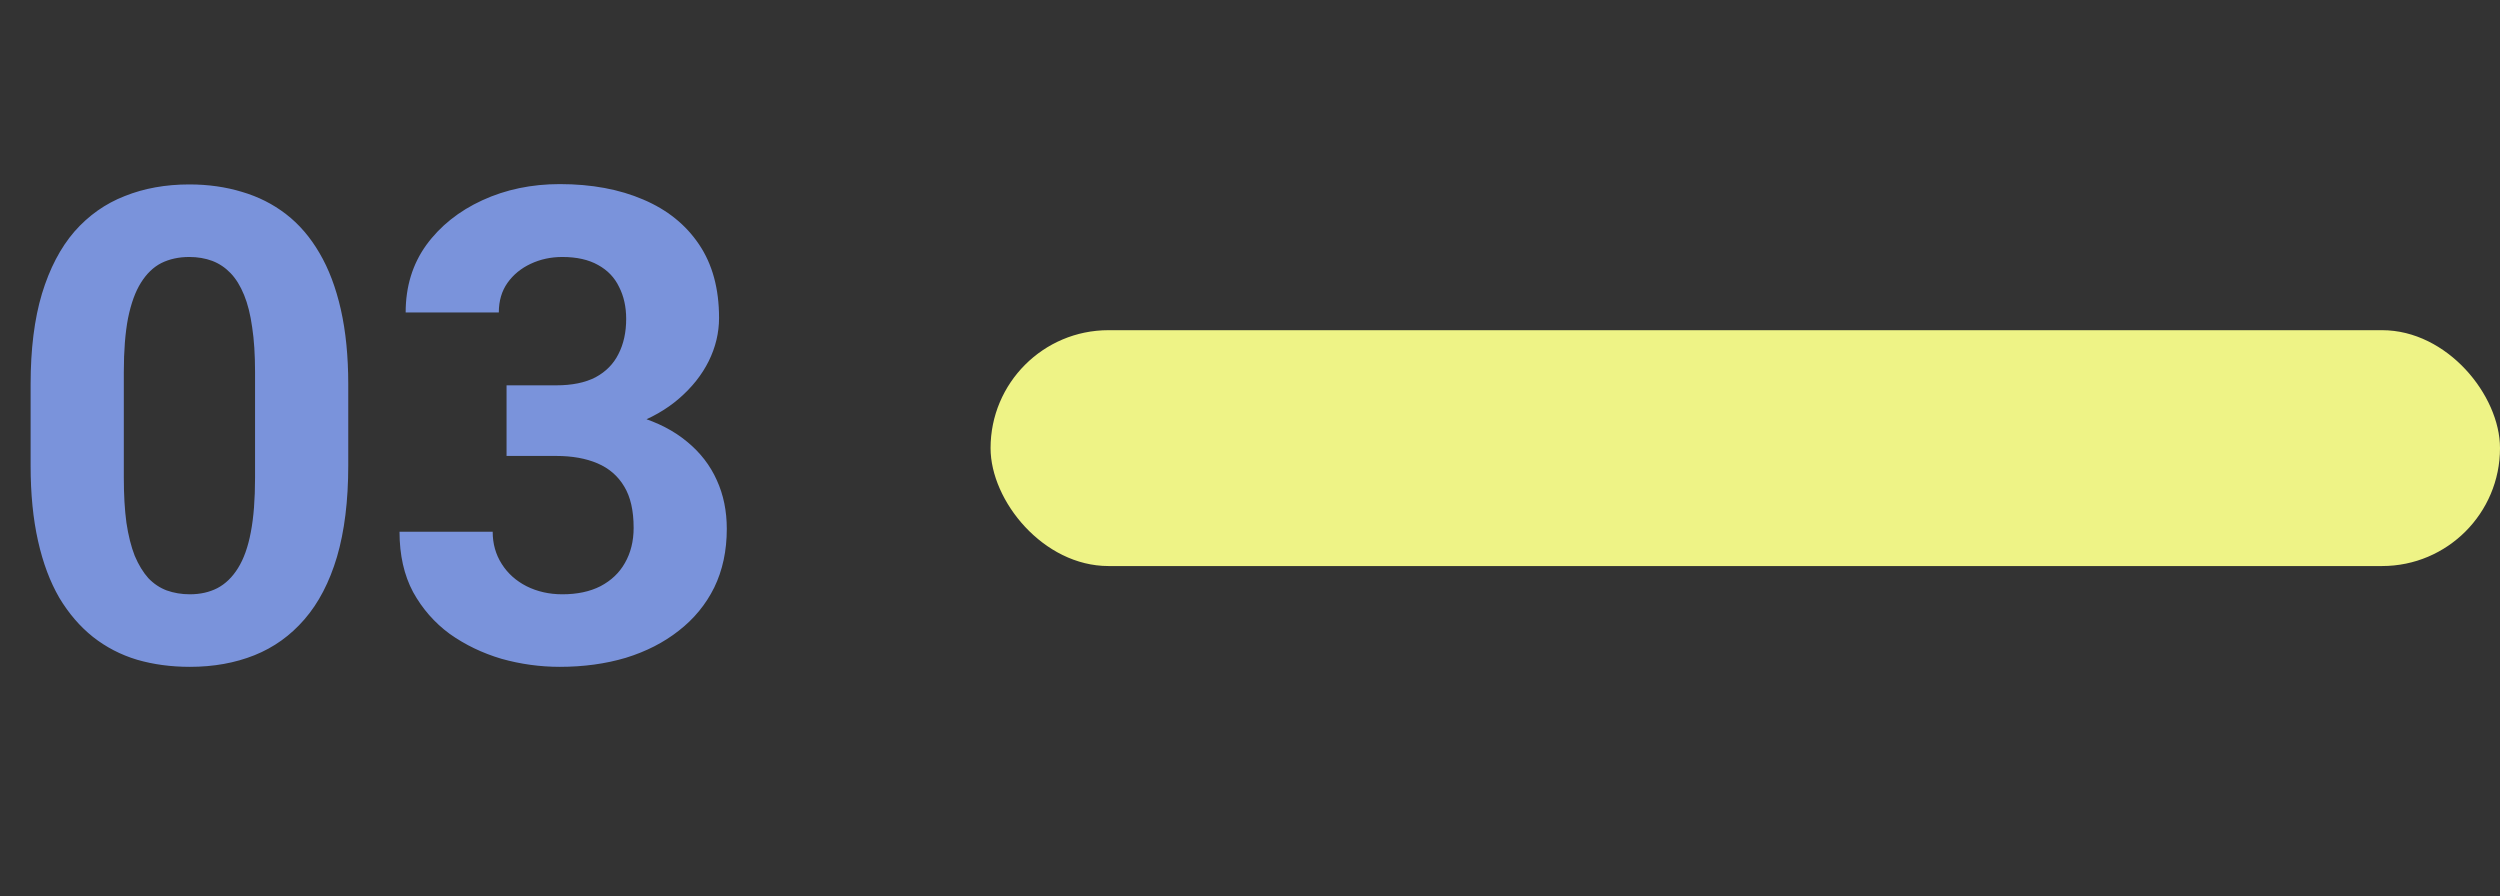
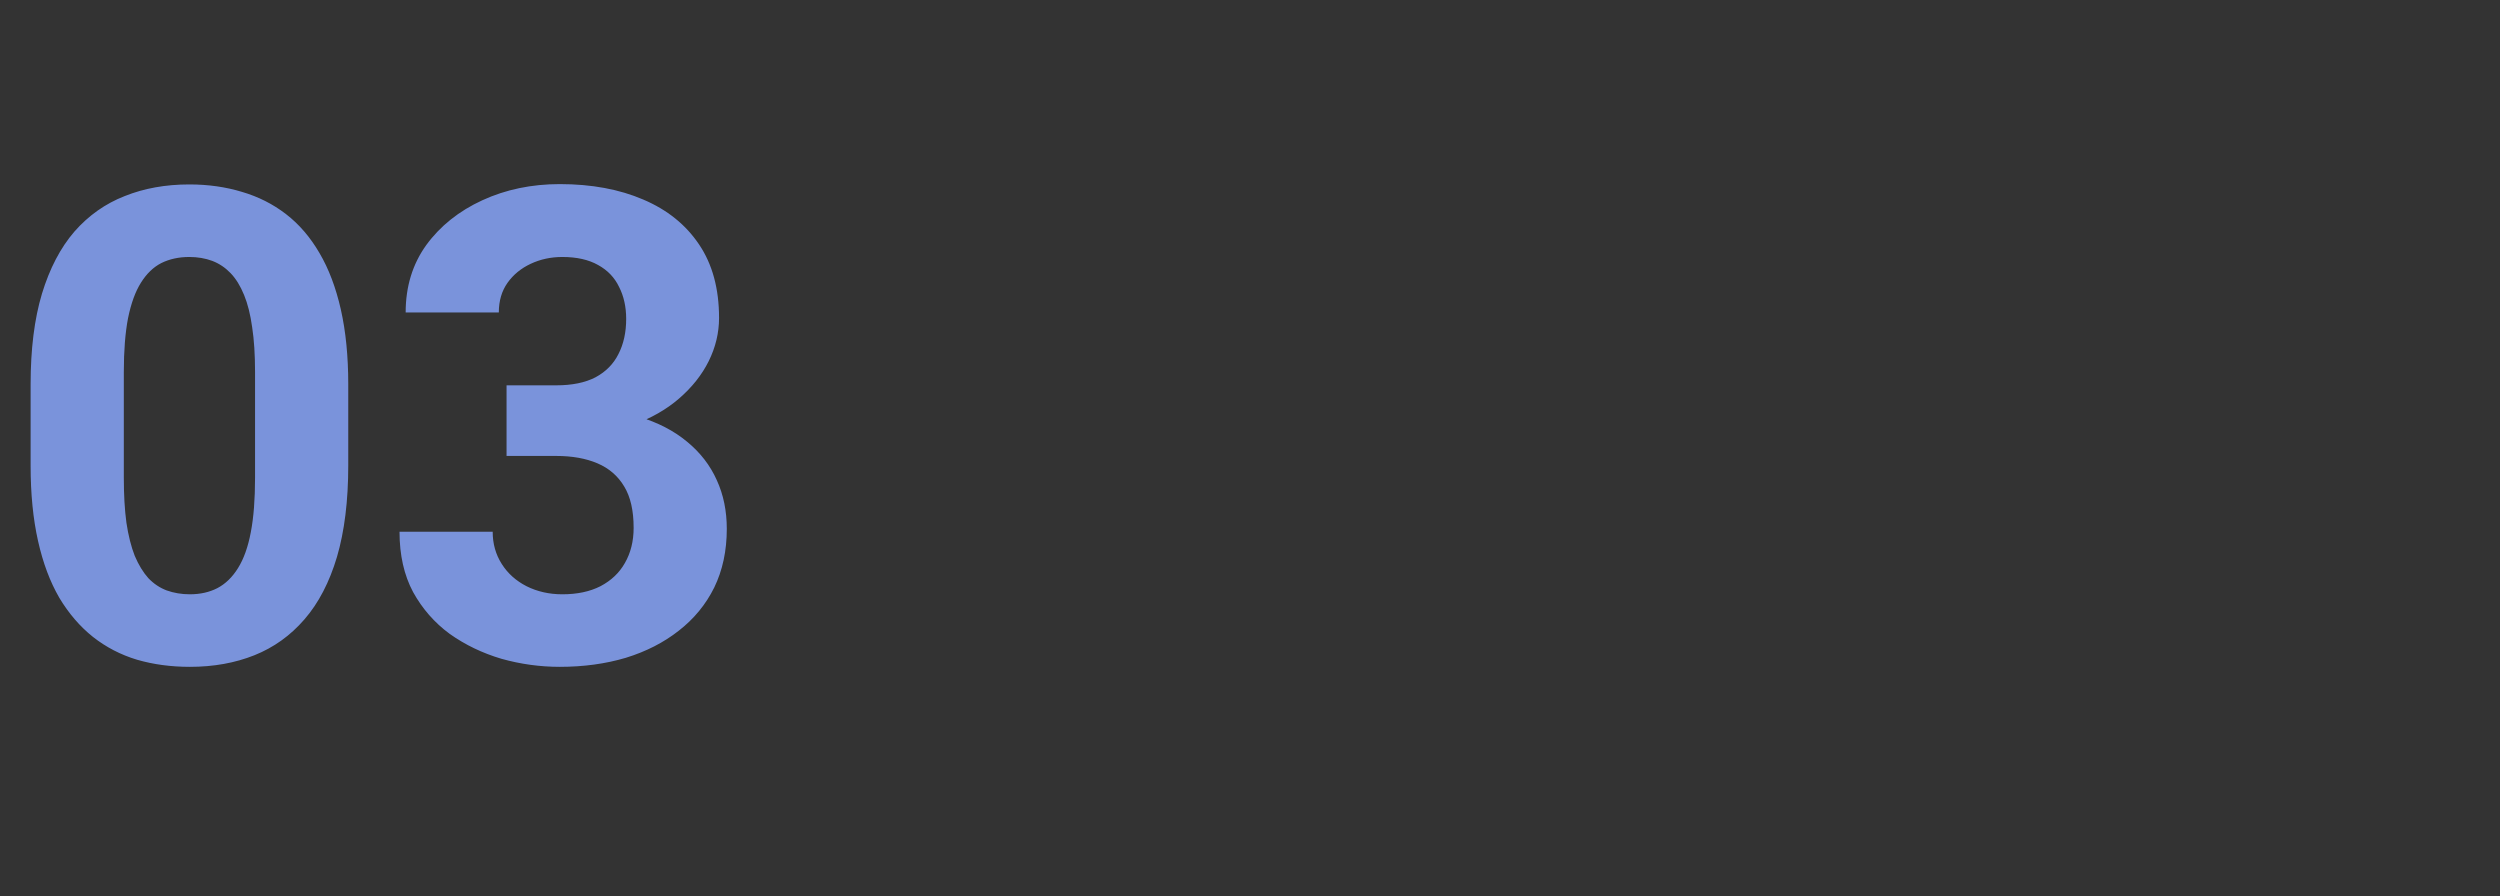
<svg xmlns="http://www.w3.org/2000/svg" width="53" height="19" viewBox="0 0 53 19" fill="none">
  <rect x="0" y="0" width="53" height="19" fill="#333333" stroke="none" />
  <path d="M7.383 8.148V9.871C7.383 10.618 7.303 11.263 7.144 11.806C6.984 12.343 6.754 12.786 6.453 13.132C6.157 13.474 5.804 13.727 5.394 13.891C4.983 14.055 4.528 14.137 4.026 14.137C3.625 14.137 3.252 14.087 2.905 13.986C2.559 13.882 2.247 13.72 1.969 13.501C1.695 13.282 1.458 13.007 1.258 12.674C1.062 12.337 0.911 11.935 0.807 11.471C0.702 11.006 0.649 10.473 0.649 9.871V8.148C0.649 7.401 0.729 6.761 0.889 6.228C1.053 5.69 1.283 5.25 1.579 4.908C1.88 4.566 2.235 4.316 2.646 4.156C3.056 3.992 3.511 3.91 4.013 3.91C4.414 3.91 4.785 3.963 5.127 4.067C5.473 4.168 5.785 4.325 6.063 4.539C6.341 4.753 6.578 5.029 6.774 5.366C6.97 5.699 7.121 6.098 7.226 6.562C7.33 7.023 7.383 7.551 7.383 8.148ZM5.407 10.131V7.882C5.407 7.522 5.387 7.207 5.346 6.938C5.309 6.67 5.252 6.442 5.175 6.255C5.097 6.063 5.002 5.909 4.888 5.79C4.774 5.672 4.644 5.585 4.498 5.53C4.352 5.476 4.19 5.448 4.013 5.448C3.789 5.448 3.591 5.492 3.418 5.578C3.249 5.665 3.106 5.804 2.987 5.995C2.869 6.182 2.778 6.433 2.714 6.747C2.655 7.057 2.625 7.435 2.625 7.882V10.131C2.625 10.491 2.643 10.808 2.68 11.081C2.721 11.354 2.78 11.589 2.857 11.785C2.939 11.977 3.035 12.134 3.145 12.257C3.258 12.375 3.388 12.462 3.534 12.517C3.685 12.571 3.849 12.599 4.026 12.599C4.245 12.599 4.439 12.555 4.607 12.469C4.781 12.378 4.926 12.236 5.045 12.045C5.168 11.849 5.259 11.594 5.318 11.279C5.378 10.965 5.407 10.582 5.407 10.131ZM10.739 8.169H11.792C12.129 8.169 12.407 8.112 12.626 7.998C12.845 7.88 13.007 7.715 13.111 7.506C13.221 7.292 13.275 7.043 13.275 6.761C13.275 6.506 13.225 6.28 13.125 6.084C13.029 5.883 12.881 5.729 12.681 5.619C12.48 5.505 12.227 5.448 11.922 5.448C11.68 5.448 11.457 5.496 11.252 5.592C11.047 5.688 10.883 5.822 10.76 5.995C10.637 6.168 10.575 6.378 10.575 6.624H8.6C8.6 6.077 8.745 5.601 9.037 5.195C9.333 4.79 9.73 4.473 10.227 4.245C10.723 4.017 11.27 3.903 11.867 3.903C12.542 3.903 13.132 4.013 13.638 4.231C14.144 4.446 14.538 4.762 14.82 5.182C15.103 5.601 15.244 6.12 15.244 6.74C15.244 7.055 15.171 7.36 15.025 7.656C14.88 7.948 14.67 8.212 14.396 8.449C14.128 8.682 13.8 8.868 13.412 9.01C13.025 9.146 12.589 9.215 12.106 9.215H10.739V8.169ZM10.739 9.666V8.647H12.106C12.649 8.647 13.125 8.709 13.535 8.832C13.945 8.955 14.289 9.133 14.567 9.365C14.845 9.593 15.055 9.864 15.196 10.179C15.338 10.489 15.408 10.833 15.408 11.211C15.408 11.676 15.319 12.091 15.142 12.455C14.964 12.815 14.713 13.12 14.39 13.371C14.071 13.622 13.697 13.813 13.269 13.945C12.84 14.073 12.373 14.137 11.867 14.137C11.448 14.137 11.036 14.08 10.63 13.966C10.229 13.847 9.864 13.672 9.536 13.44C9.213 13.203 8.953 12.906 8.757 12.551C8.565 12.191 8.47 11.765 8.47 11.273H10.445C10.445 11.528 10.509 11.755 10.637 11.956C10.764 12.157 10.94 12.314 11.163 12.428C11.391 12.542 11.644 12.599 11.922 12.599C12.236 12.599 12.505 12.542 12.729 12.428C12.956 12.309 13.13 12.145 13.248 11.935C13.371 11.721 13.433 11.473 13.433 11.19C13.433 10.826 13.367 10.534 13.234 10.315C13.102 10.092 12.913 9.928 12.667 9.823C12.421 9.718 12.129 9.666 11.792 9.666H10.739Z" fill="#7A93DB" />
-   <rect x="21" y="7" width="32" height="5" rx="2.5" fill="#EEF386" />
</svg>